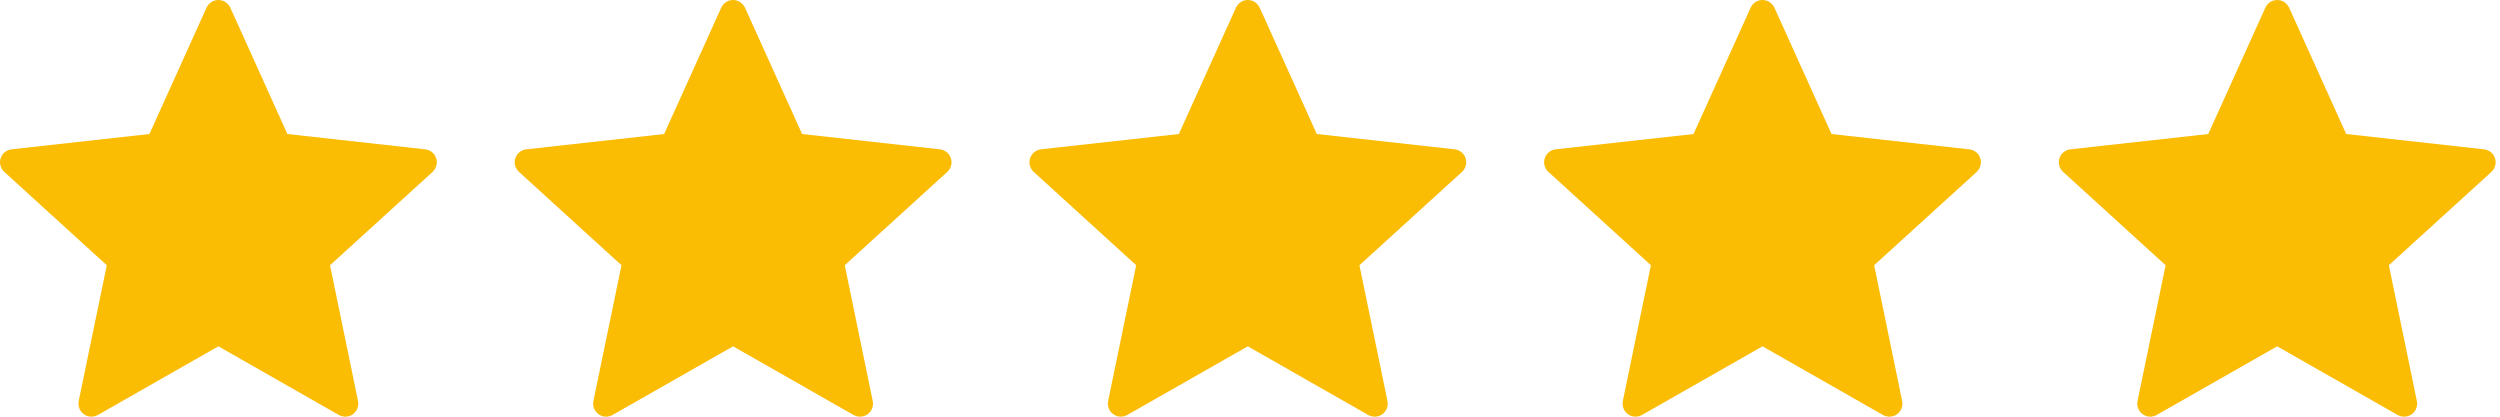
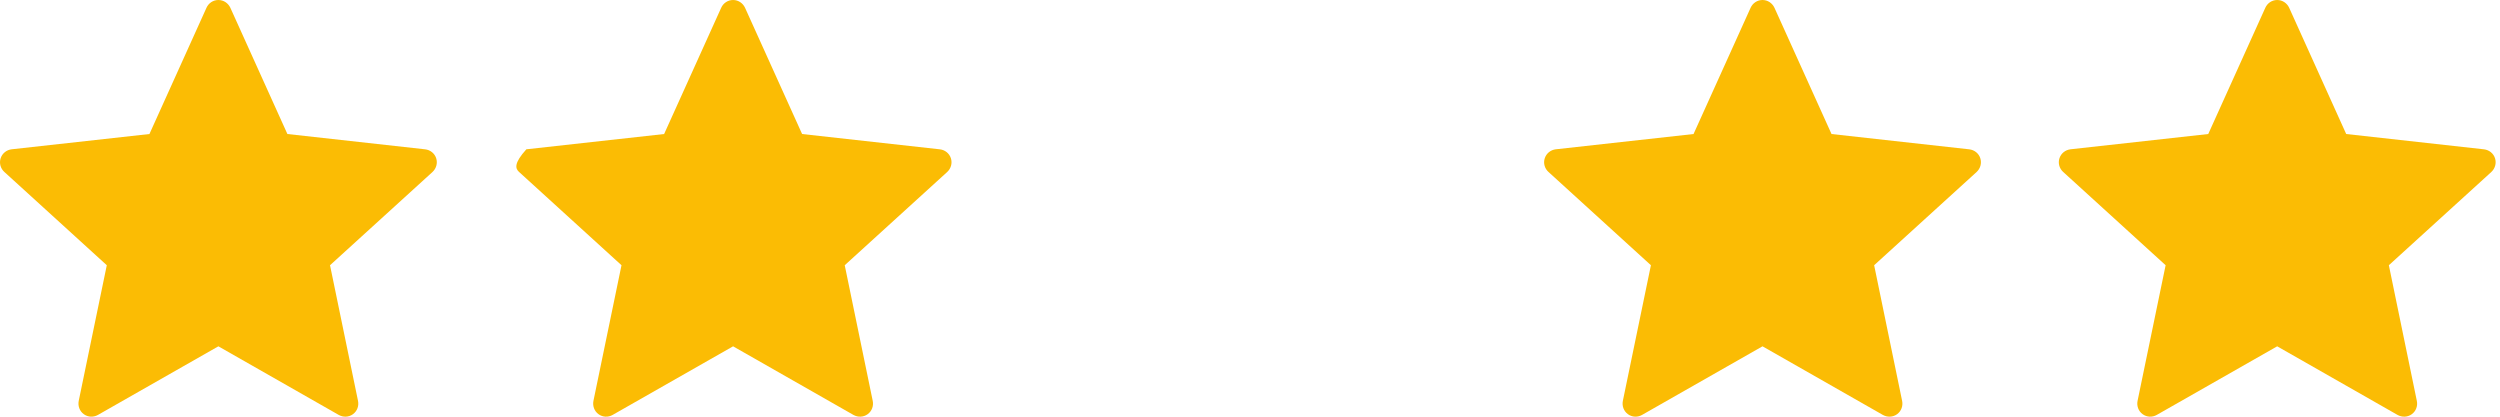
<svg xmlns="http://www.w3.org/2000/svg" width="120" height="20" viewBox="0 0 120 20" fill="none">
  <path d="M105.996 6.433C105.996 6.433 102.029 6.872 99.383 7.166C99.144 7.195 98.933 7.354 98.854 7.596C98.775 7.839 98.854 8.091 99.03 8.251C100.996 10.044 103.95 12.731 103.95 12.731C103.947 12.731 103.139 16.639 102.602 19.247C102.556 19.483 102.642 19.733 102.848 19.882C103.052 20.031 103.316 20.034 103.523 19.917C105.838 18.601 109.305 16.623 109.305 16.623C109.305 16.623 112.774 18.601 115.085 19.918C115.296 20.034 115.56 20.031 115.765 19.882C115.97 19.733 116.056 19.483 116.009 19.248C115.472 16.639 114.665 12.731 114.665 12.731C114.665 12.731 117.619 10.044 119.585 8.254C119.761 8.09 119.838 7.838 119.761 7.596C119.683 7.355 119.472 7.196 119.233 7.168C116.587 6.872 112.618 6.433 112.618 6.433C112.618 6.433 110.974 2.795 109.878 0.369C109.775 0.152 109.559 0 109.305 0C109.052 0 108.835 0.153 108.737 0.369C107.64 2.795 105.996 6.433 105.996 6.433Z" fill="#FBBC04" />
  <path d="M81.29 6.433C81.29 6.433 77.323 6.872 74.677 7.166C74.438 7.195 74.228 7.354 74.148 7.596C74.069 7.839 74.148 8.091 74.324 8.251C76.29 10.044 79.244 12.731 79.244 12.731C79.242 12.731 78.433 16.639 77.896 19.247C77.851 19.483 77.936 19.733 78.142 19.882C78.347 20.031 78.61 20.034 78.817 19.917C81.132 18.601 84.6 16.623 84.6 16.623C84.6 16.623 88.068 18.601 90.38 19.918C90.591 20.034 90.854 20.031 91.059 19.882C91.265 19.733 91.35 19.483 91.303 19.248C90.766 16.639 89.959 12.731 89.959 12.731C89.959 12.731 92.913 10.044 94.879 8.254C95.055 8.09 95.132 7.838 95.055 7.596C94.977 7.355 94.766 7.196 94.527 7.168C91.881 6.872 87.913 6.433 87.913 6.433C87.913 6.433 86.268 2.795 85.172 0.369C85.069 0.152 84.853 0 84.6 0C84.346 0 84.129 0.153 84.031 0.369C82.934 2.795 81.29 6.433 81.29 6.433Z" fill="#FBBC04" />
-   <path d="M56.585 6.433C56.585 6.433 52.617 6.872 49.971 7.166C49.733 7.195 49.522 7.354 49.443 7.596C49.364 7.839 49.443 8.091 49.618 8.251C51.584 10.044 54.538 12.731 54.538 12.731C54.536 12.731 53.727 16.639 53.19 19.247C53.145 19.483 53.23 19.733 53.436 19.882C53.641 20.031 53.904 20.034 54.111 19.917C56.426 18.601 59.894 16.623 59.894 16.623C59.894 16.623 63.362 18.601 65.674 19.918C65.885 20.034 66.148 20.031 66.353 19.882C66.559 19.733 66.644 19.483 66.598 19.248C66.06 16.639 65.253 12.731 65.253 12.731C65.253 12.731 68.207 10.044 70.173 8.254C70.349 8.09 70.427 7.838 70.349 7.596C70.271 7.355 70.06 7.196 69.822 7.168C67.175 6.872 63.207 6.433 63.207 6.433C63.207 6.433 61.562 2.795 60.466 0.369C60.363 0.152 60.147 0 59.894 0C59.64 0 59.423 0.153 59.325 0.369C58.228 2.795 56.585 6.433 56.585 6.433Z" fill="#FBBC04" />
-   <path d="M31.878 6.433C31.878 6.433 27.911 6.872 25.265 7.166C25.026 7.195 24.816 7.354 24.736 7.596C24.657 7.839 24.736 8.091 24.912 8.251C26.878 10.044 29.832 12.731 29.832 12.731C29.83 12.731 29.021 16.639 28.484 19.247C28.439 19.483 28.524 19.733 28.73 19.882C28.935 20.031 29.198 20.034 29.405 19.917C31.72 18.601 35.188 16.623 35.188 16.623C35.188 16.623 38.657 18.601 40.968 19.918C41.179 20.034 41.442 20.031 41.647 19.882C41.853 19.733 41.938 19.483 41.892 19.248C41.354 16.639 40.547 12.731 40.547 12.731C40.547 12.731 43.501 10.044 45.467 8.254C45.643 8.09 45.721 7.838 45.643 7.596C45.565 7.355 45.354 7.196 45.116 7.168C42.469 6.872 38.501 6.433 38.501 6.433C38.501 6.433 36.856 2.795 35.76 0.369C35.657 0.152 35.441 0 35.188 0C34.934 0 34.717 0.153 34.619 0.369C33.522 2.795 31.878 6.433 31.878 6.433Z" fill="#FBBC04" />
+   <path d="M31.878 6.433C31.878 6.433 27.911 6.872 25.265 7.166C24.657 7.839 24.736 8.091 24.912 8.251C26.878 10.044 29.832 12.731 29.832 12.731C29.83 12.731 29.021 16.639 28.484 19.247C28.439 19.483 28.524 19.733 28.73 19.882C28.935 20.031 29.198 20.034 29.405 19.917C31.72 18.601 35.188 16.623 35.188 16.623C35.188 16.623 38.657 18.601 40.968 19.918C41.179 20.034 41.442 20.031 41.647 19.882C41.853 19.733 41.938 19.483 41.892 19.248C41.354 16.639 40.547 12.731 40.547 12.731C40.547 12.731 43.501 10.044 45.467 8.254C45.643 8.09 45.721 7.838 45.643 7.596C45.565 7.355 45.354 7.196 45.116 7.168C42.469 6.872 38.501 6.433 38.501 6.433C38.501 6.433 36.856 2.795 35.76 0.369C35.657 0.152 35.441 0 35.188 0C34.934 0 34.717 0.153 34.619 0.369C33.522 2.795 31.878 6.433 31.878 6.433Z" fill="#FBBC04" />
  <path d="M7.173 6.433C7.173 6.433 3.206 6.872 0.559 7.166C0.321 7.195 0.11 7.354 0.031 7.596C-0.048 7.839 0.031 8.091 0.206 8.251C2.172 10.044 5.126 12.731 5.126 12.731C5.124 12.731 4.315 16.639 3.778 19.247C3.733 19.483 3.818 19.733 4.024 19.882C4.229 20.031 4.492 20.034 4.7 19.917C7.015 18.601 10.482 16.623 10.482 16.623C10.482 16.623 13.951 18.601 16.262 19.918C16.473 20.034 16.736 20.031 16.941 19.882C17.147 19.733 17.232 19.483 17.186 19.248C16.649 16.639 15.841 12.731 15.841 12.731C15.841 12.731 18.795 10.044 20.761 8.254C20.937 8.09 21.015 7.838 20.937 7.596C20.859 7.355 20.648 7.196 20.41 7.168C17.763 6.872 13.795 6.433 13.795 6.433C13.795 6.433 12.15 2.795 11.055 0.369C10.951 0.152 10.736 0 10.482 0C10.228 0 10.011 0.153 9.913 0.369C8.816 2.795 7.173 6.433 7.173 6.433Z" fill="#FBBC04" />
</svg>